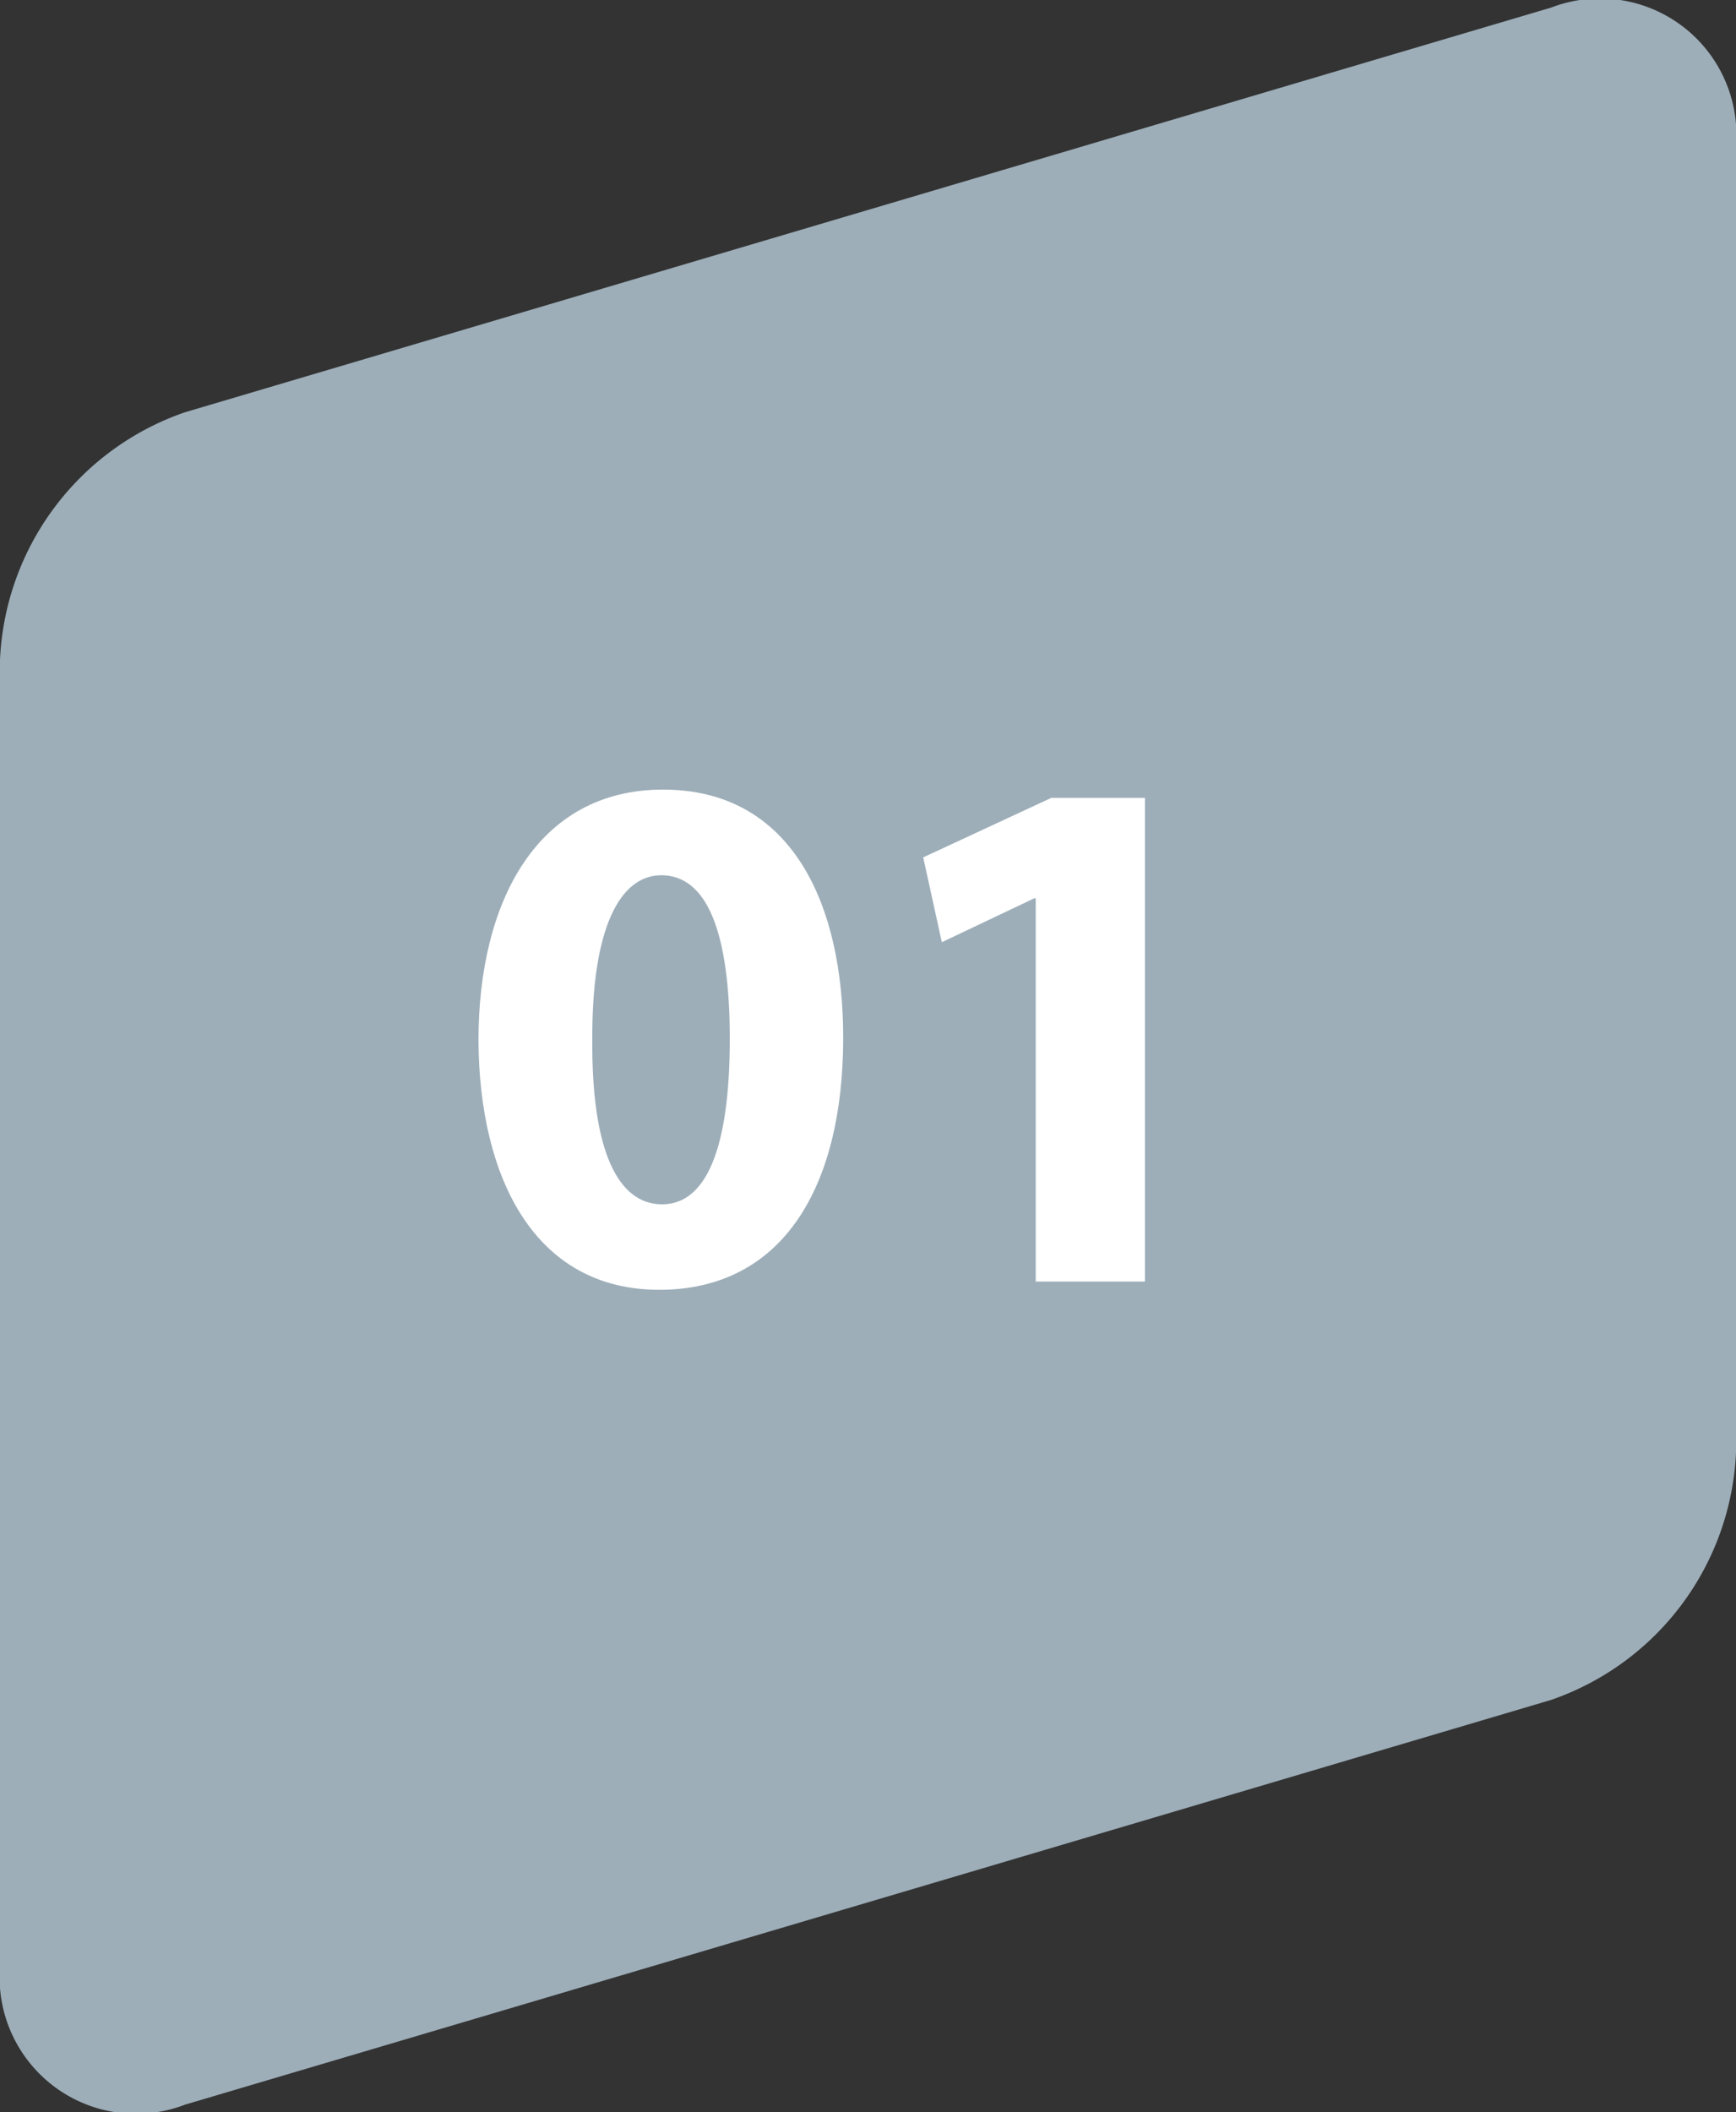
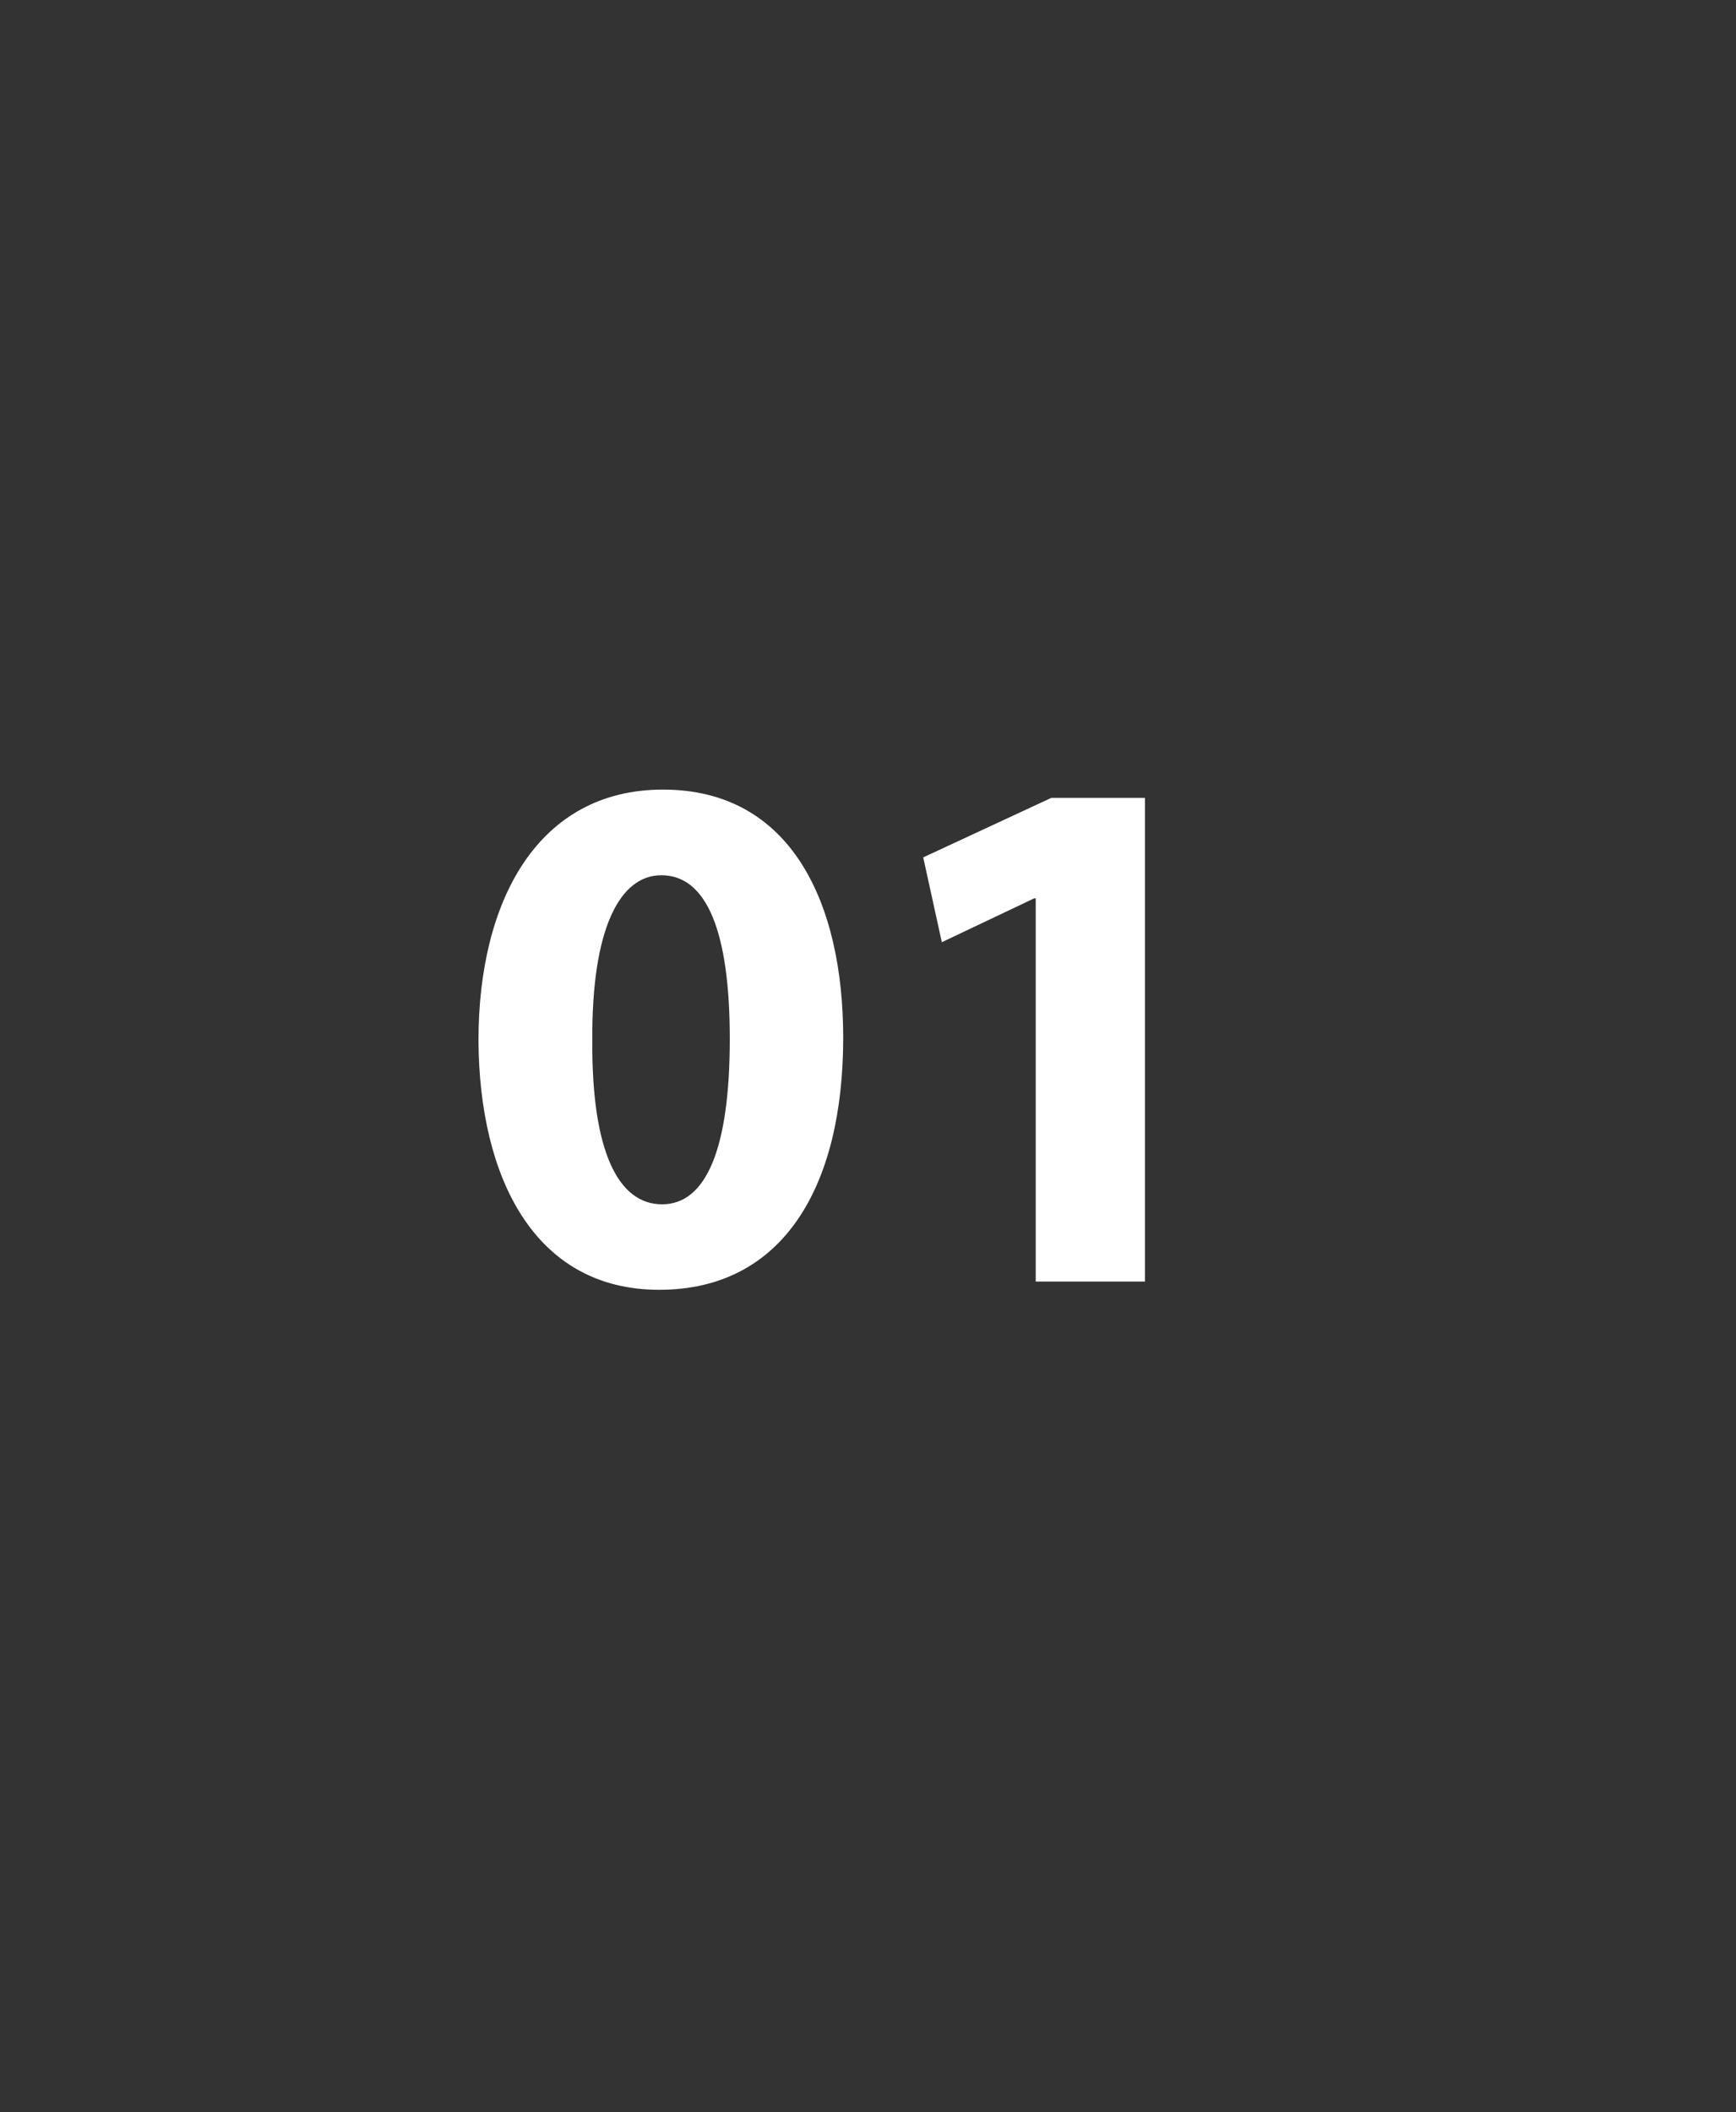
<svg xmlns="http://www.w3.org/2000/svg" width="42" height="51.096" viewBox="0 0 42 51.096">
  <rect x="0" y="0" width="42" height="51.096" fill="#333333" stroke="none" />
  <g data-name="グループ 36116">
-     <path data-name="パス 18026" d="M4.474 9.973A6.646 6.646 0 000 15.965v31.606a3.3 3.3 0 004.474 3.341l33.051-9.791A6.645 6.645 0 0042 35.129V3.525A3.3 3.3 0 0037.526.184z" fill="#9daeb9" />
    <path data-name="パス 19657" d="M16.04 19.1c-3.024 0-4.464 2.684-4.464 6.068.018 3.312 1.35 6.032 4.374 6.032 2.988 0 4.45-2.486 4.45-6.1 0-3.208-1.228-6-4.36-6zM16 21.172c1.1 0 1.656 1.368 1.656 3.96 0 2.664-.576 4-1.638 4s-1.706-1.282-1.688-3.964c-.018-2.718.67-3.996 1.67-3.996zM25.058 31H27.7V19.3h-2.264l-3.1 1.44.45 2.052 2.236-1.062h.036z" fill="#fff" />
  </g>
</svg>